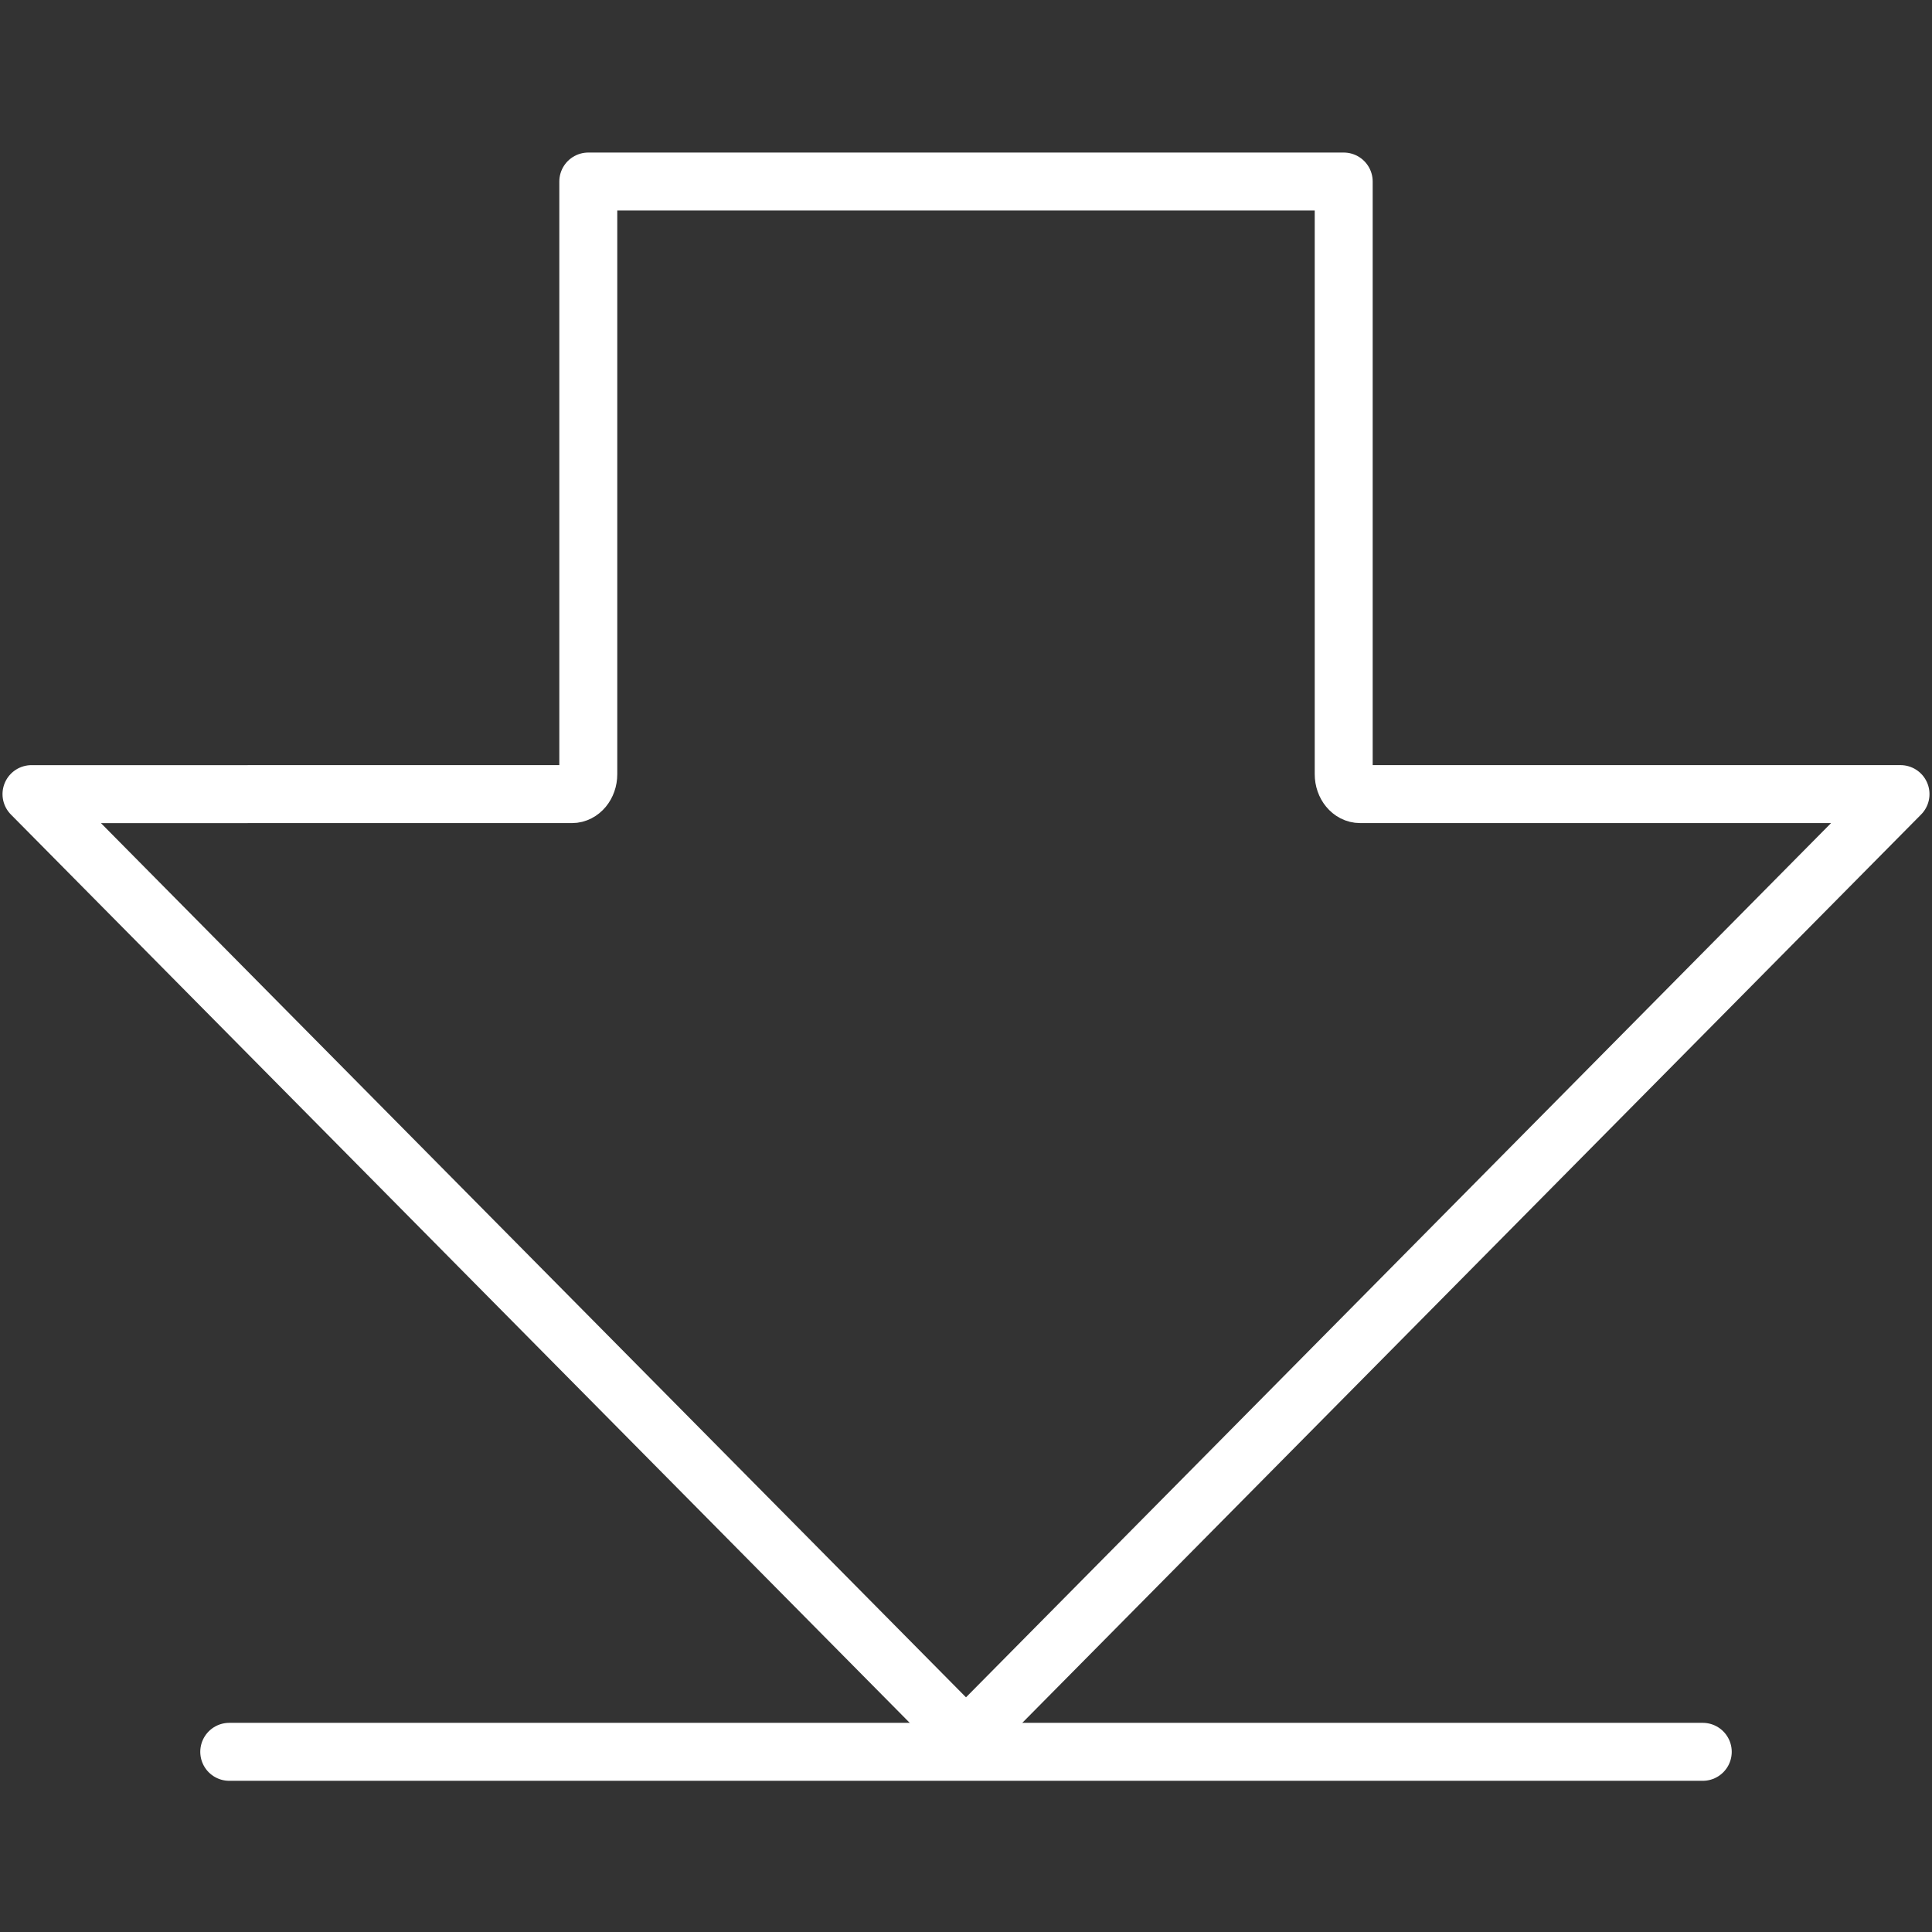
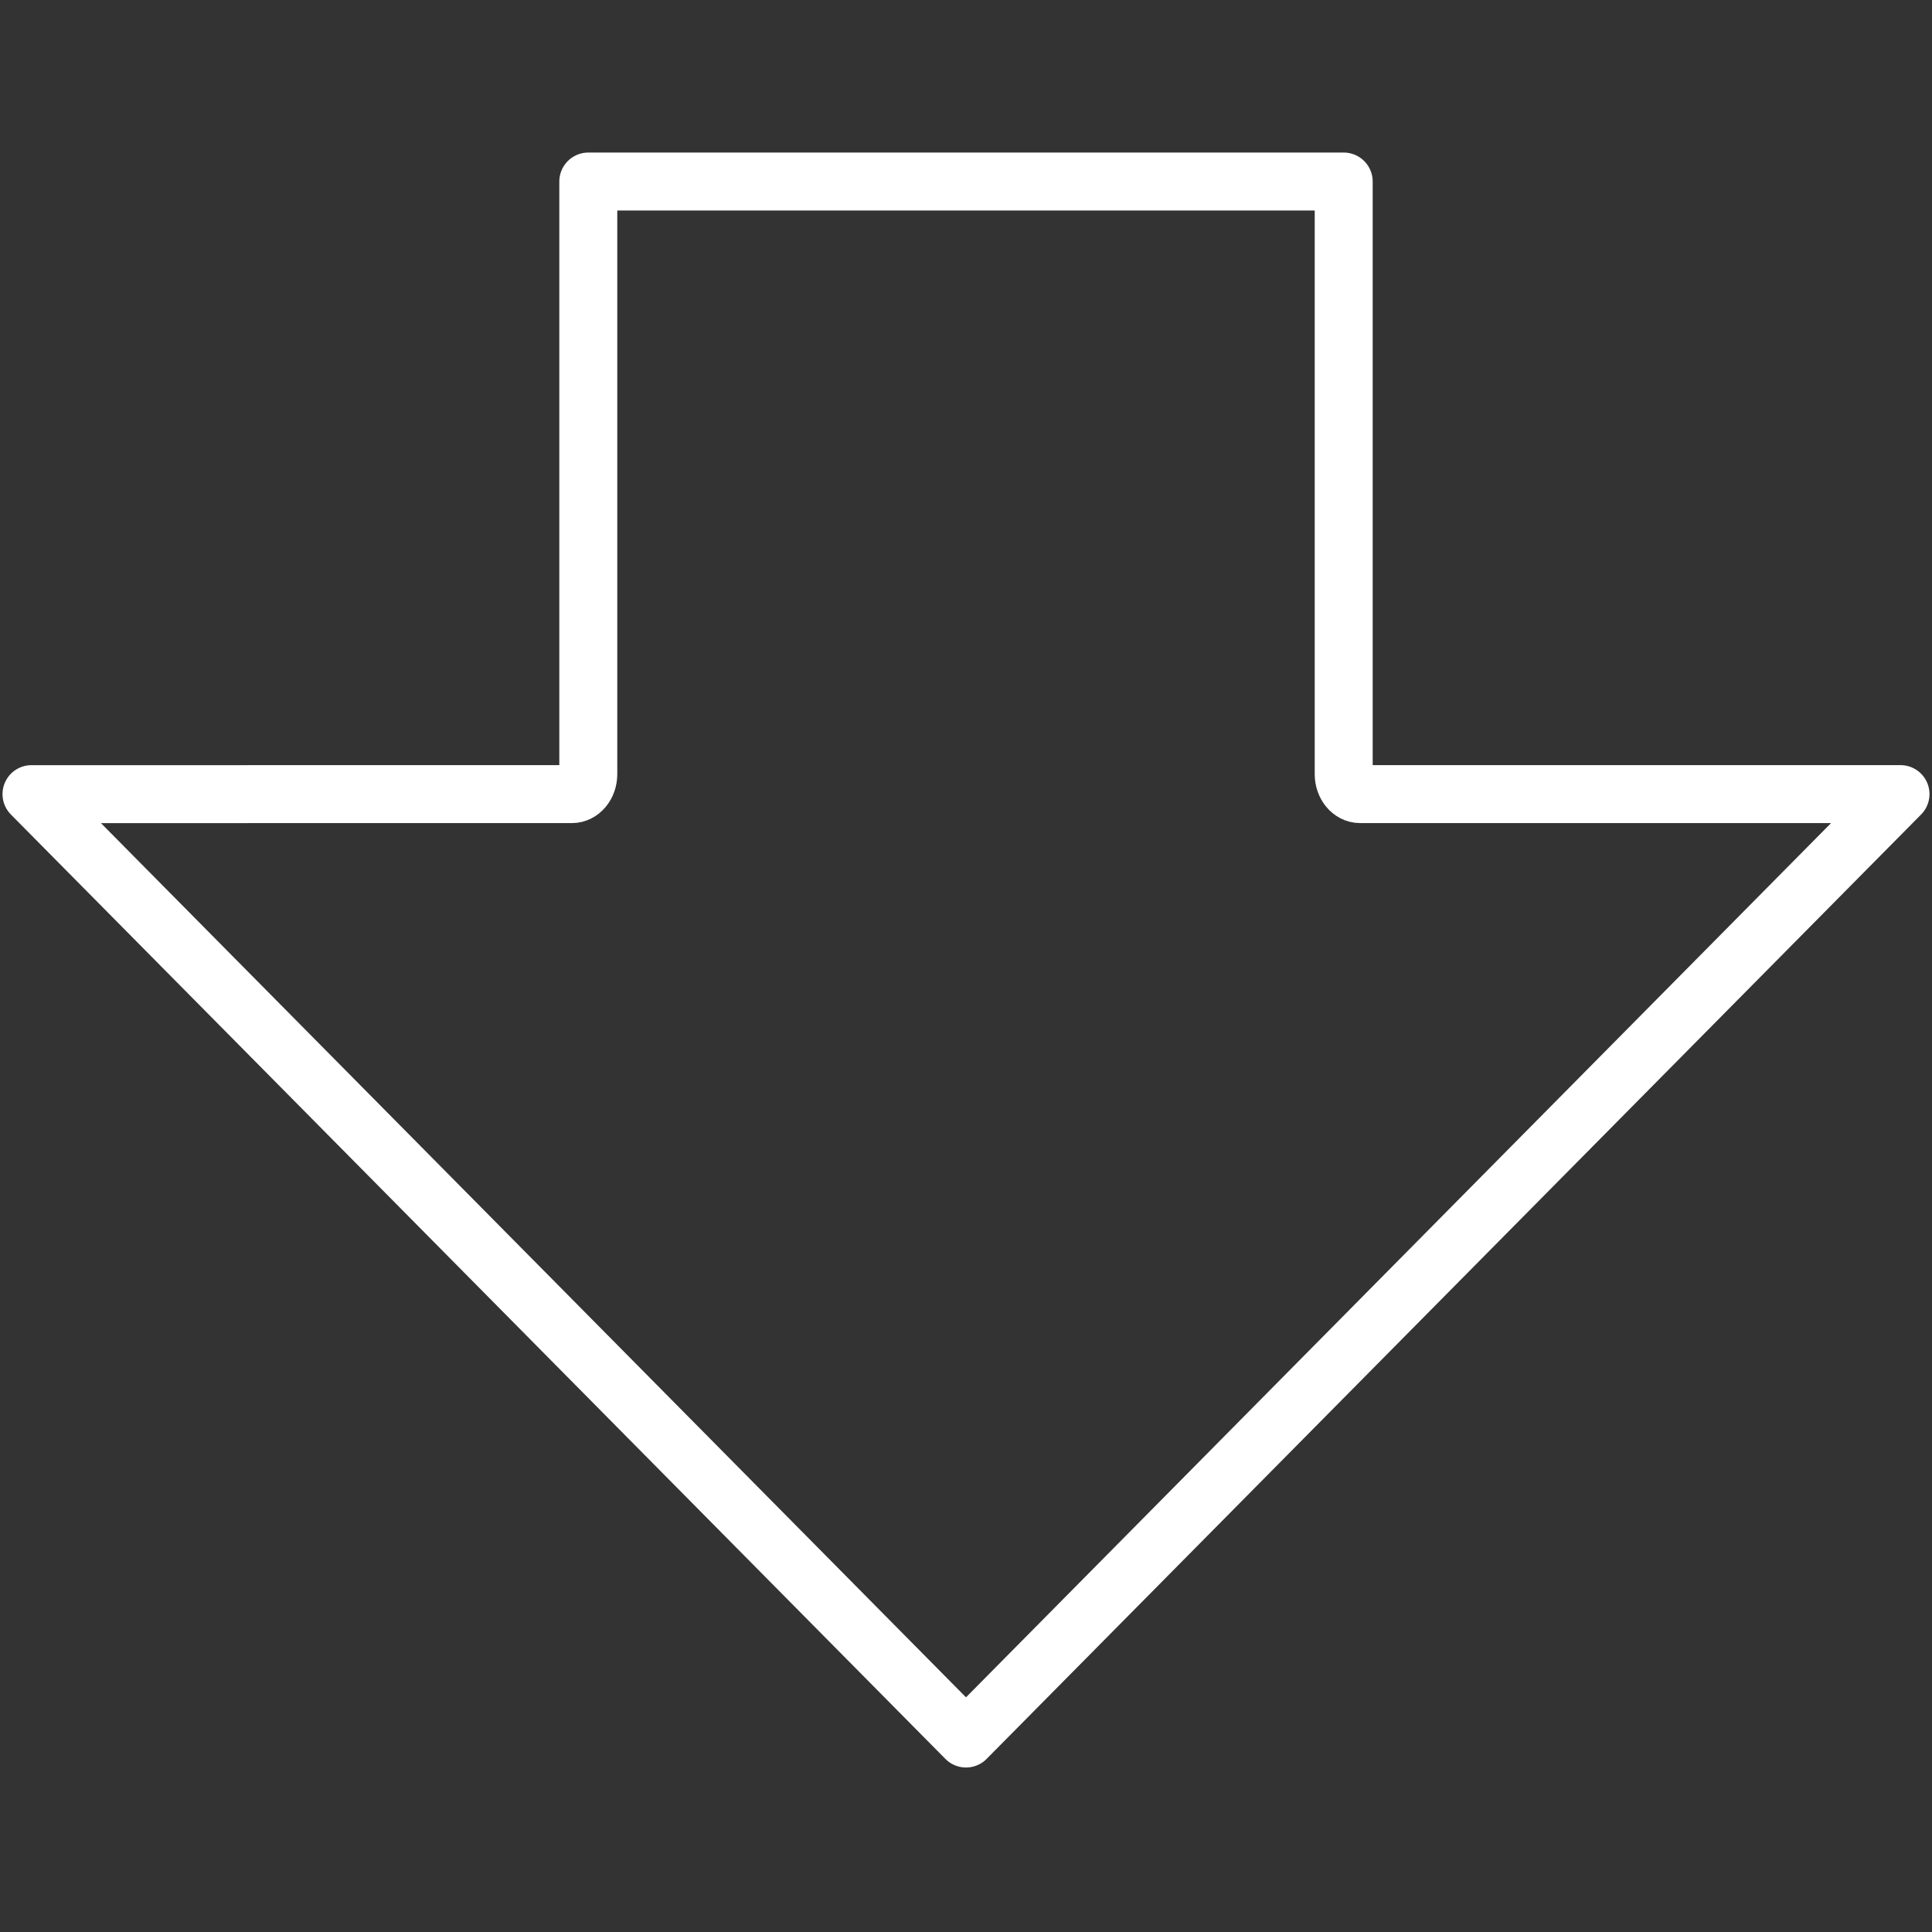
<svg xmlns="http://www.w3.org/2000/svg" version="1.0" id="Calque_1" x="0px" y="0px" viewBox="0 0 100 100" style="enable-background:new 0 0 100 100;" xml:space="preserve">
  <rect x="0" y="0" width="100" height="100" fill="#333333" stroke="none" />
  <style type="text/css">
	.st0{fill:none;stroke:#FFF;stroke-width:3;stroke-linecap:round;stroke-linejoin:round;}
</style>
-   <line class="st0" x1="88.134" y1="90.674" x2="11.866" y2="90.674" />
  <path class="st0" d="M69.55,40.072V9.396H30.45v30.677c0,0.569-0.381,1.031-0.85,1.031H1.63C17.753,57.396,33.875,73.69,50,89.986  C66.125,73.69,82.247,57.396,98.37,41.103H70.4C69.931,41.103,69.55,40.641,69.55,40.072z" />
</svg>